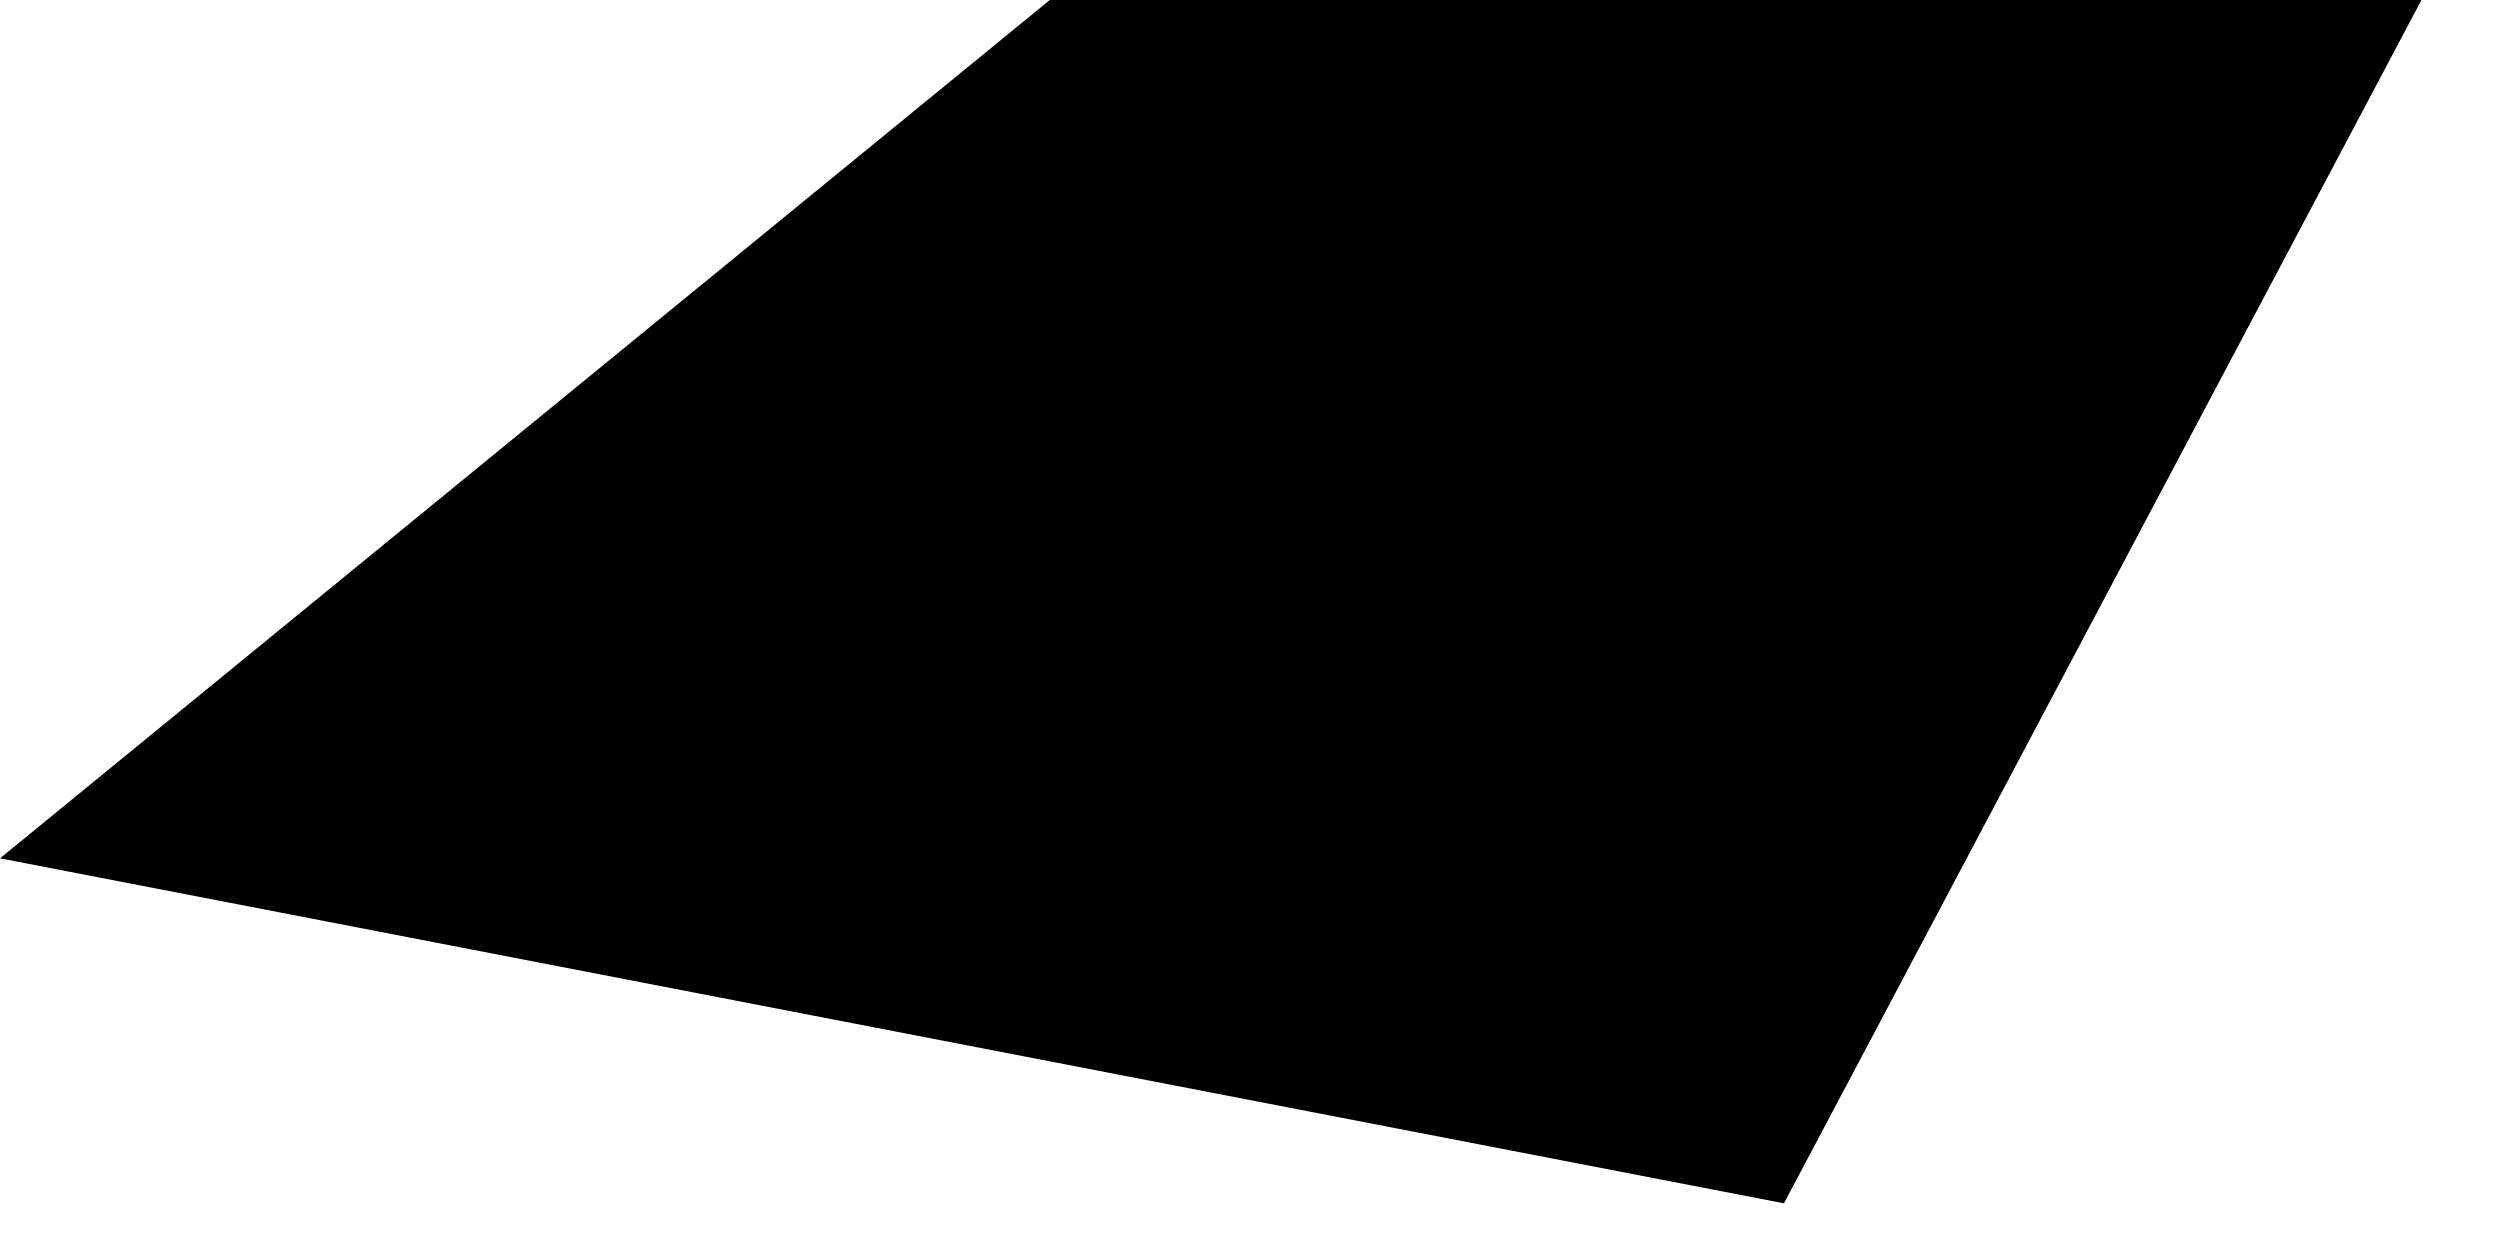
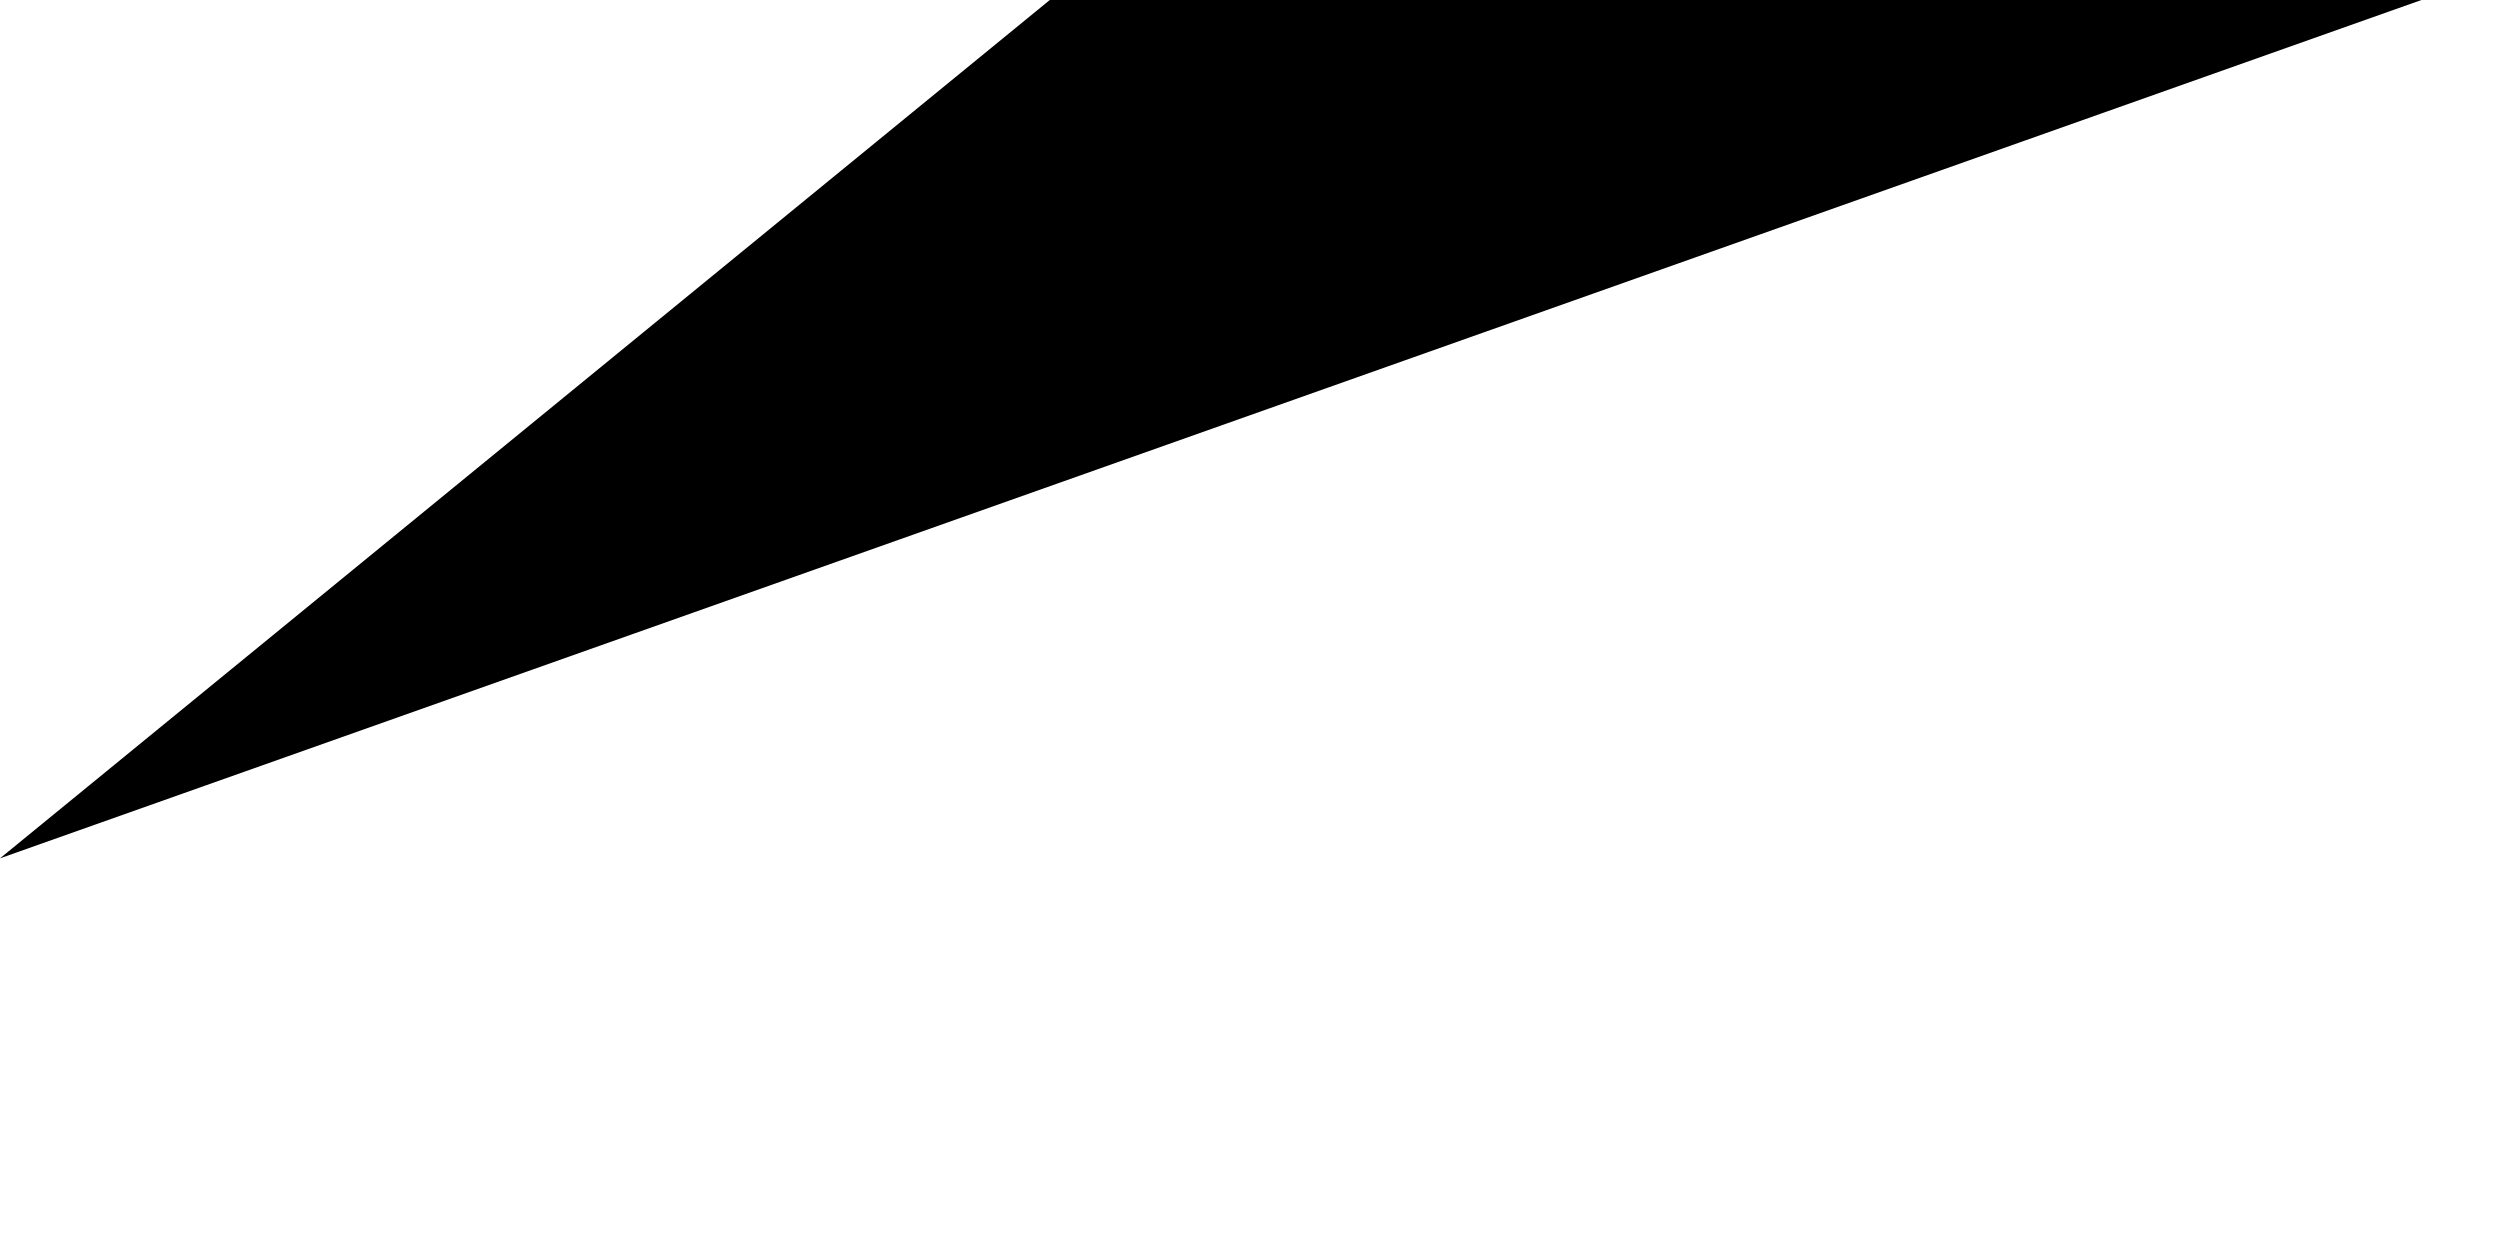
<svg xmlns="http://www.w3.org/2000/svg" fill="none" height="100%" overflow="visible" preserveAspectRatio="none" style="display: block;" viewBox="0 0 12 6" width="100%">
-   <path d="M11.623 0L8.563 5.776L0 4.12L5.039 0H11.623Z" fill="black" id="Vector" />
+   <path d="M11.623 0L0 4.12L5.039 0H11.623Z" fill="black" id="Vector" />
</svg>